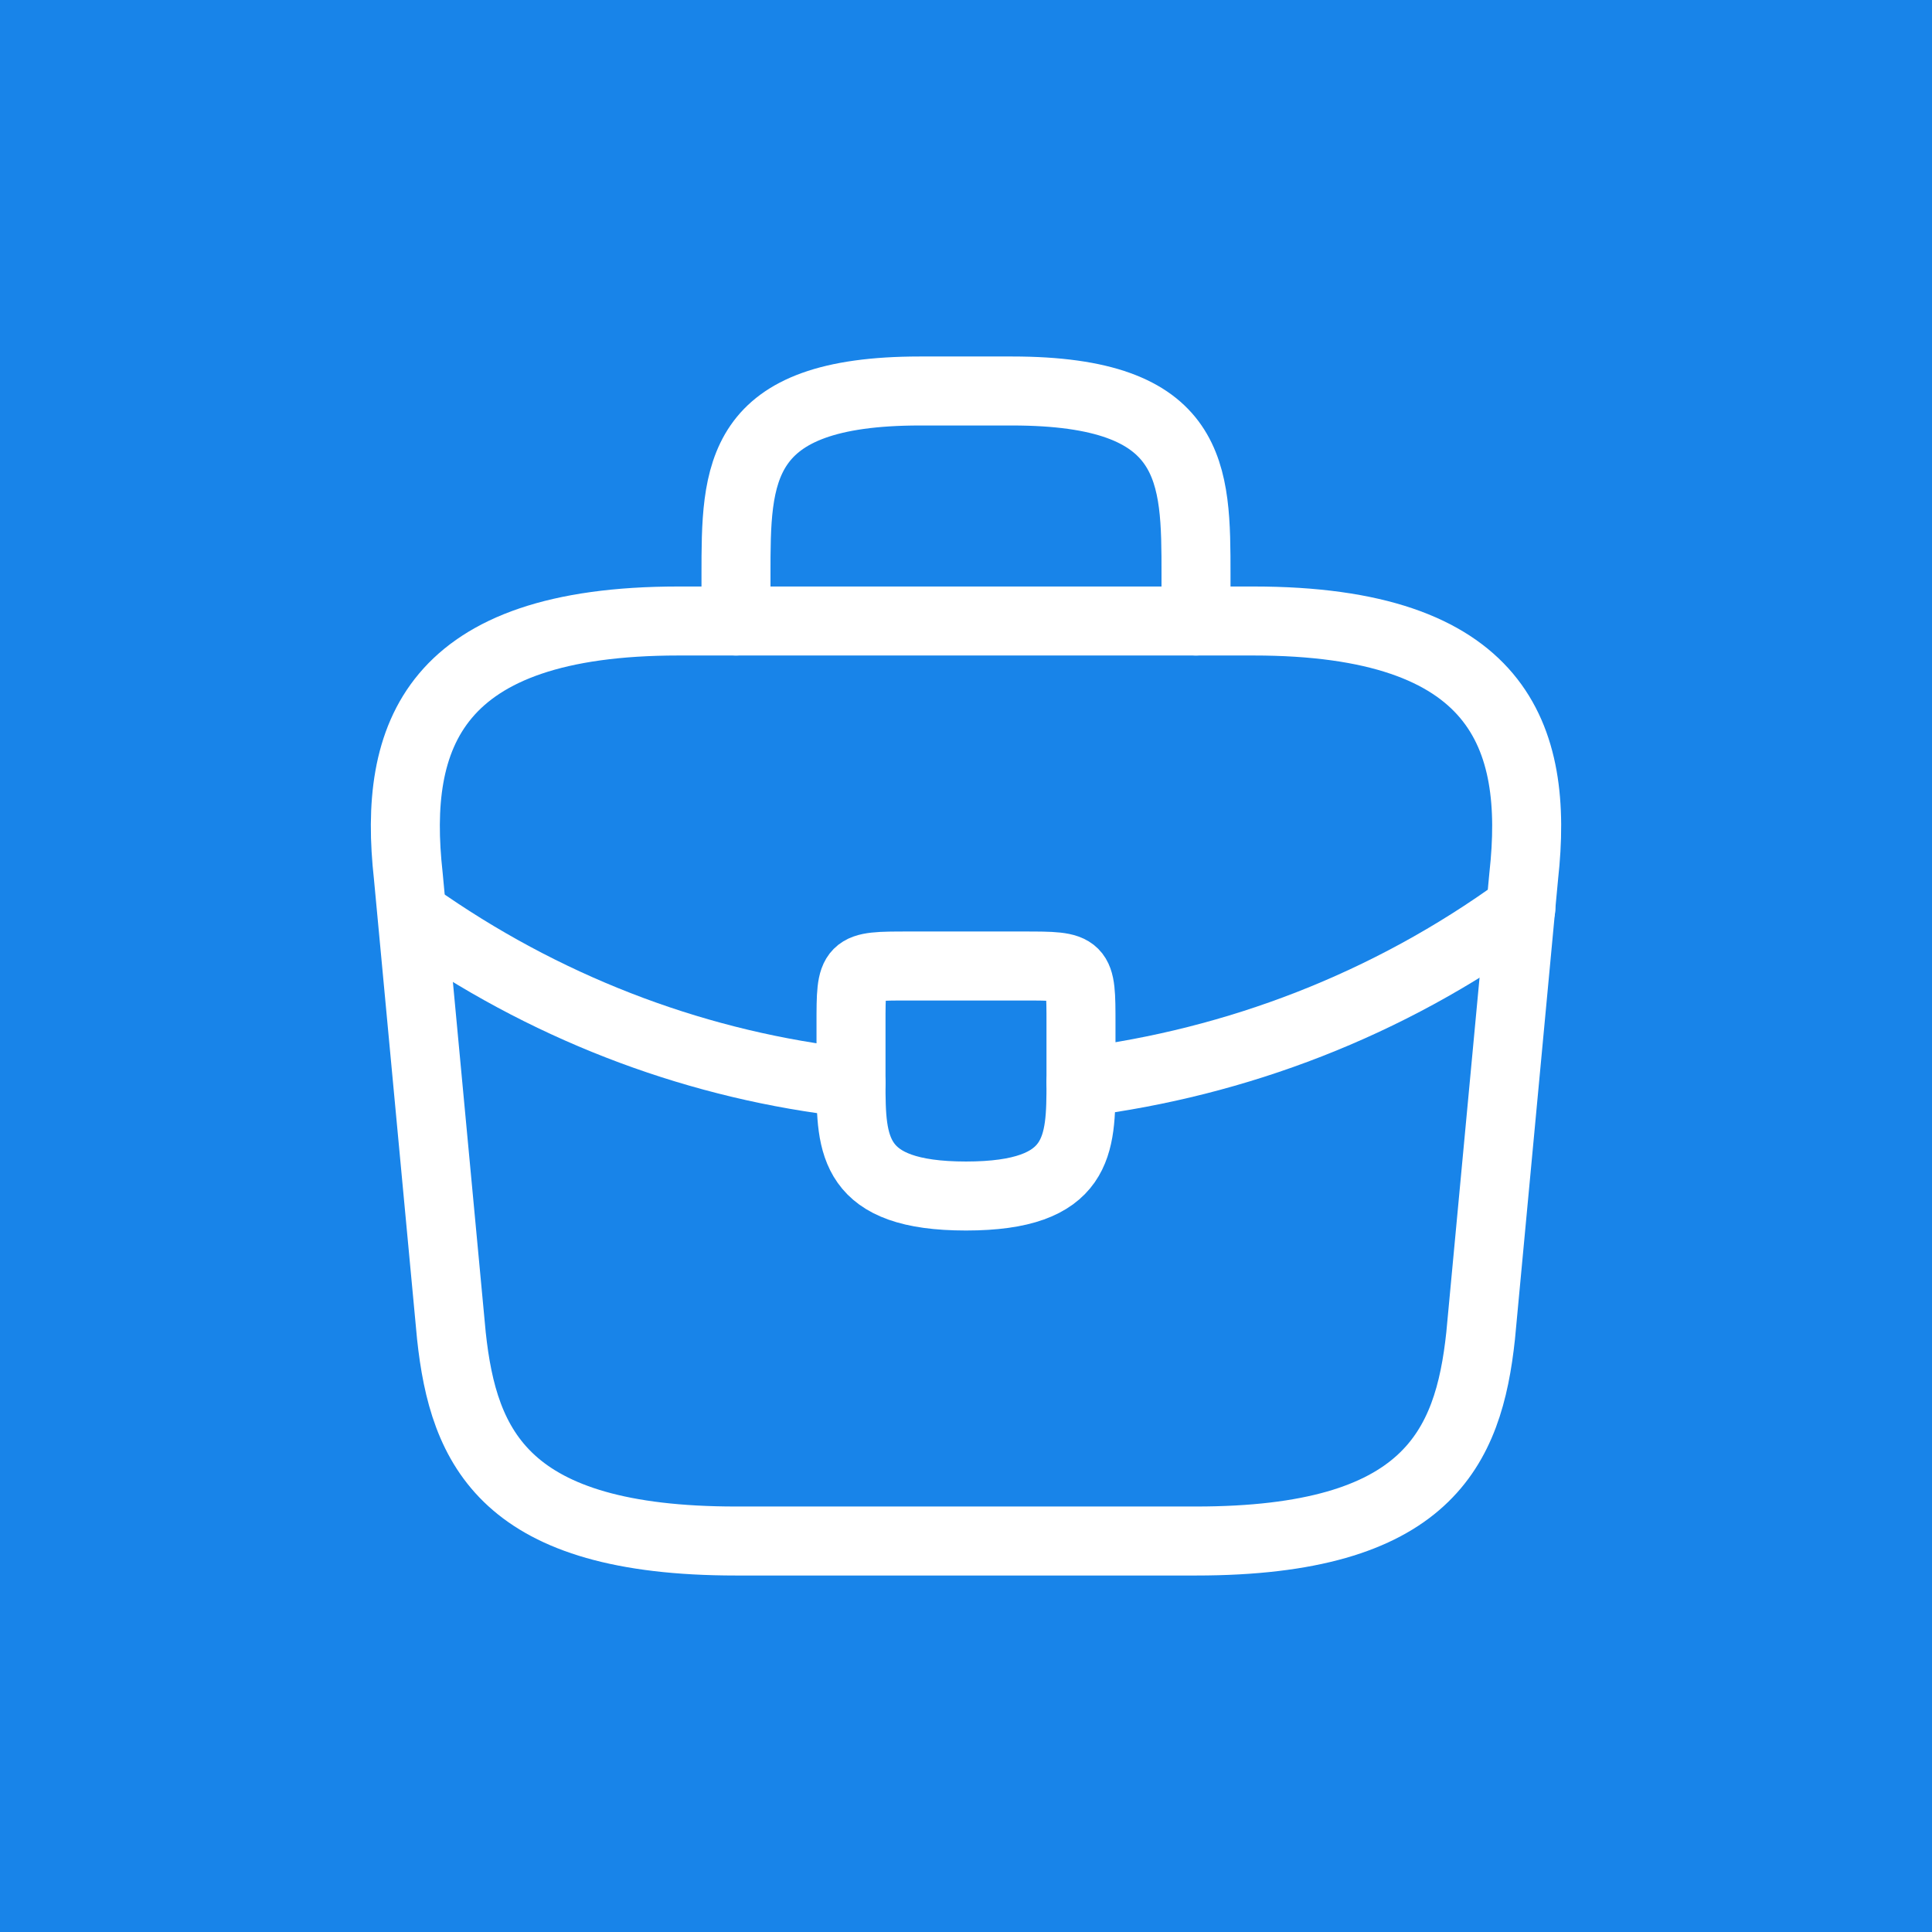
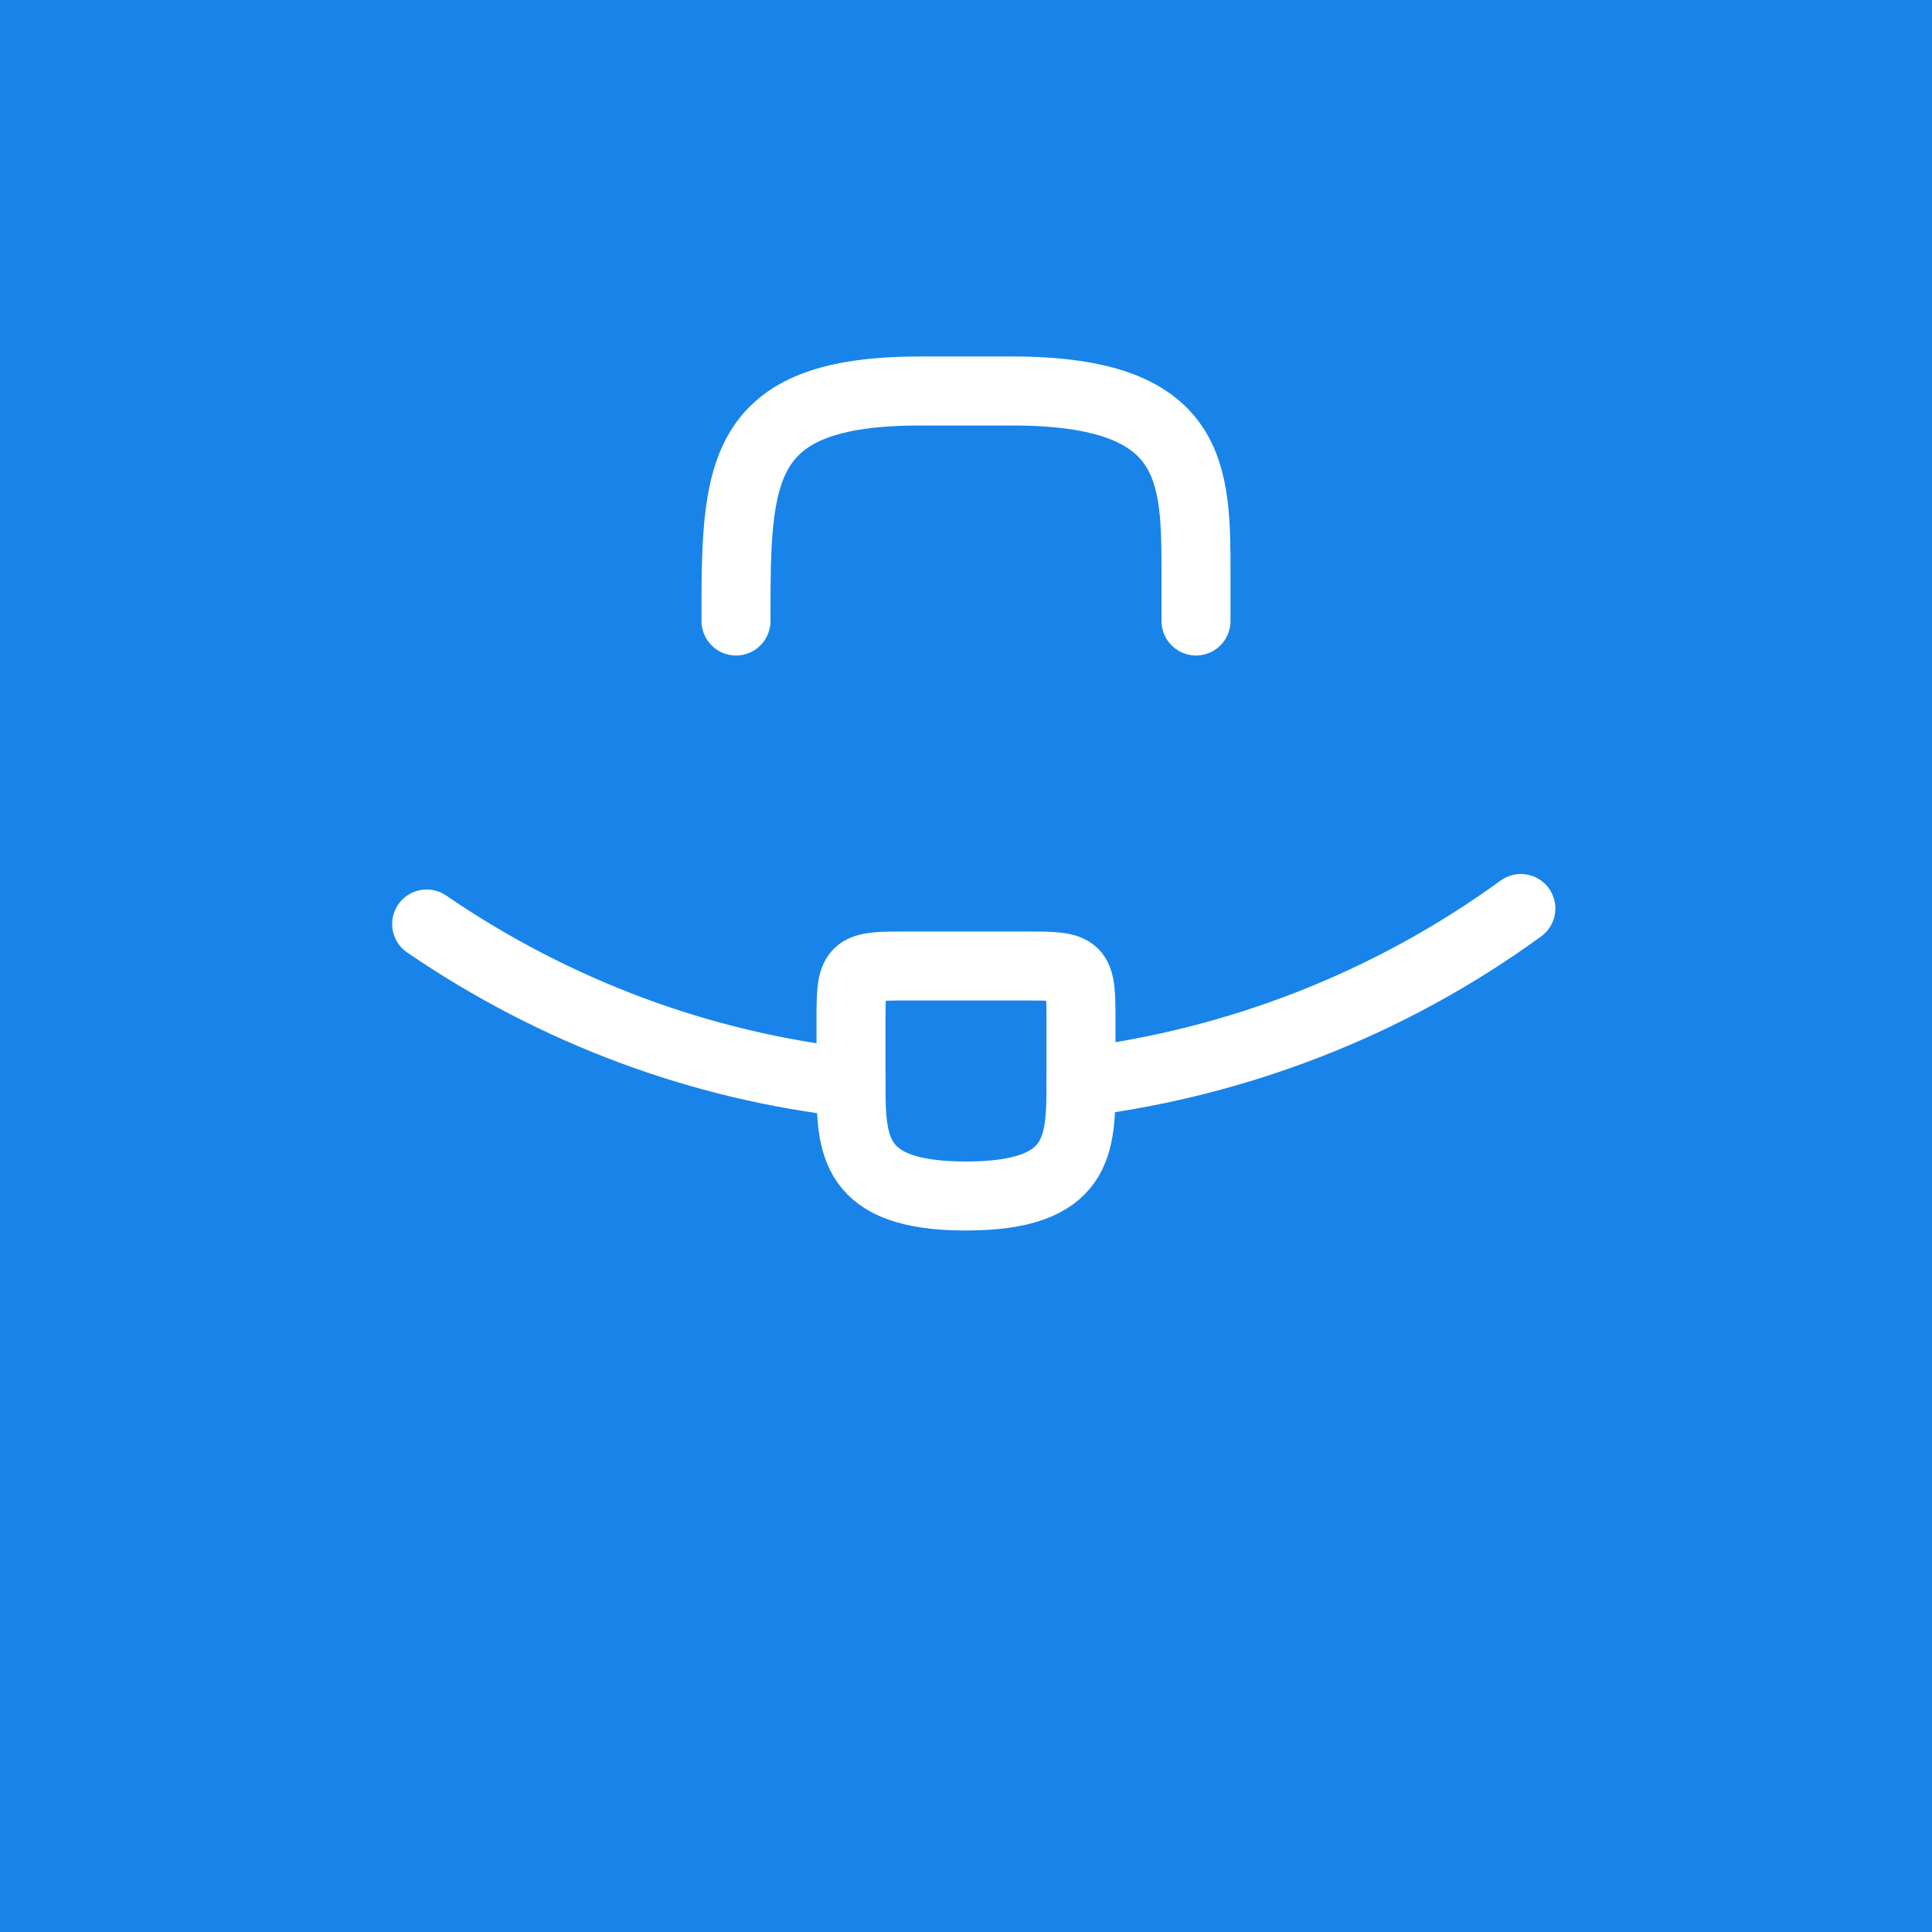
<svg xmlns="http://www.w3.org/2000/svg" width="56" height="56" viewBox="0 0 56 56" fill="none">
  <rect width="56" height="56" fill="#1884E9" />
-   <path d="M21.334 44.667H34.667C41.367 44.667 42.567 41.983 42.917 38.717L44.167 25.383C44.617 21.317 43.45 18 36.334 18H19.667C12.55 18 11.383 21.317 11.834 25.383L13.084 38.717C13.434 41.983 14.633 44.667 21.334 44.667Z" stroke="white" stroke-width="2" stroke-miterlimit="10" stroke-linecap="round" stroke-linejoin="round" />
-   <path d="M21.333 18V16.667C21.333 13.717 21.333 11.333 26.667 11.333H29.333C34.667 11.333 34.667 13.717 34.667 16.667V18" stroke="white" stroke-width="2" stroke-miterlimit="10" stroke-linecap="round" stroke-linejoin="round" />
+   <path d="M21.333 18C21.333 13.717 21.333 11.333 26.667 11.333H29.333C34.667 11.333 34.667 13.717 34.667 16.667V18" stroke="white" stroke-width="2" stroke-miterlimit="10" stroke-linecap="round" stroke-linejoin="round" />
  <path d="M31.333 29.667V31.333C31.333 31.35 31.333 31.35 31.333 31.367C31.333 33.183 31.317 34.667 28 34.667C24.7 34.667 24.667 33.2 24.667 31.383V29.667C24.667 28 24.667 28 26.333 28H29.667C31.333 28 31.333 28 31.333 29.667Z" stroke="white" stroke-width="2" stroke-miterlimit="10" stroke-linecap="round" stroke-linejoin="round" />
  <path d="M44.083 26.333C40.233 29.133 35.833 30.8 31.333 31.367" stroke="white" stroke-width="2" stroke-miterlimit="10" stroke-linecap="round" stroke-linejoin="round" />
  <path d="M12.367 26.783C16.117 29.35 20.35 30.9 24.667 31.383" stroke="white" stroke-width="2" stroke-miterlimit="10" stroke-linecap="round" stroke-linejoin="round" />
</svg>